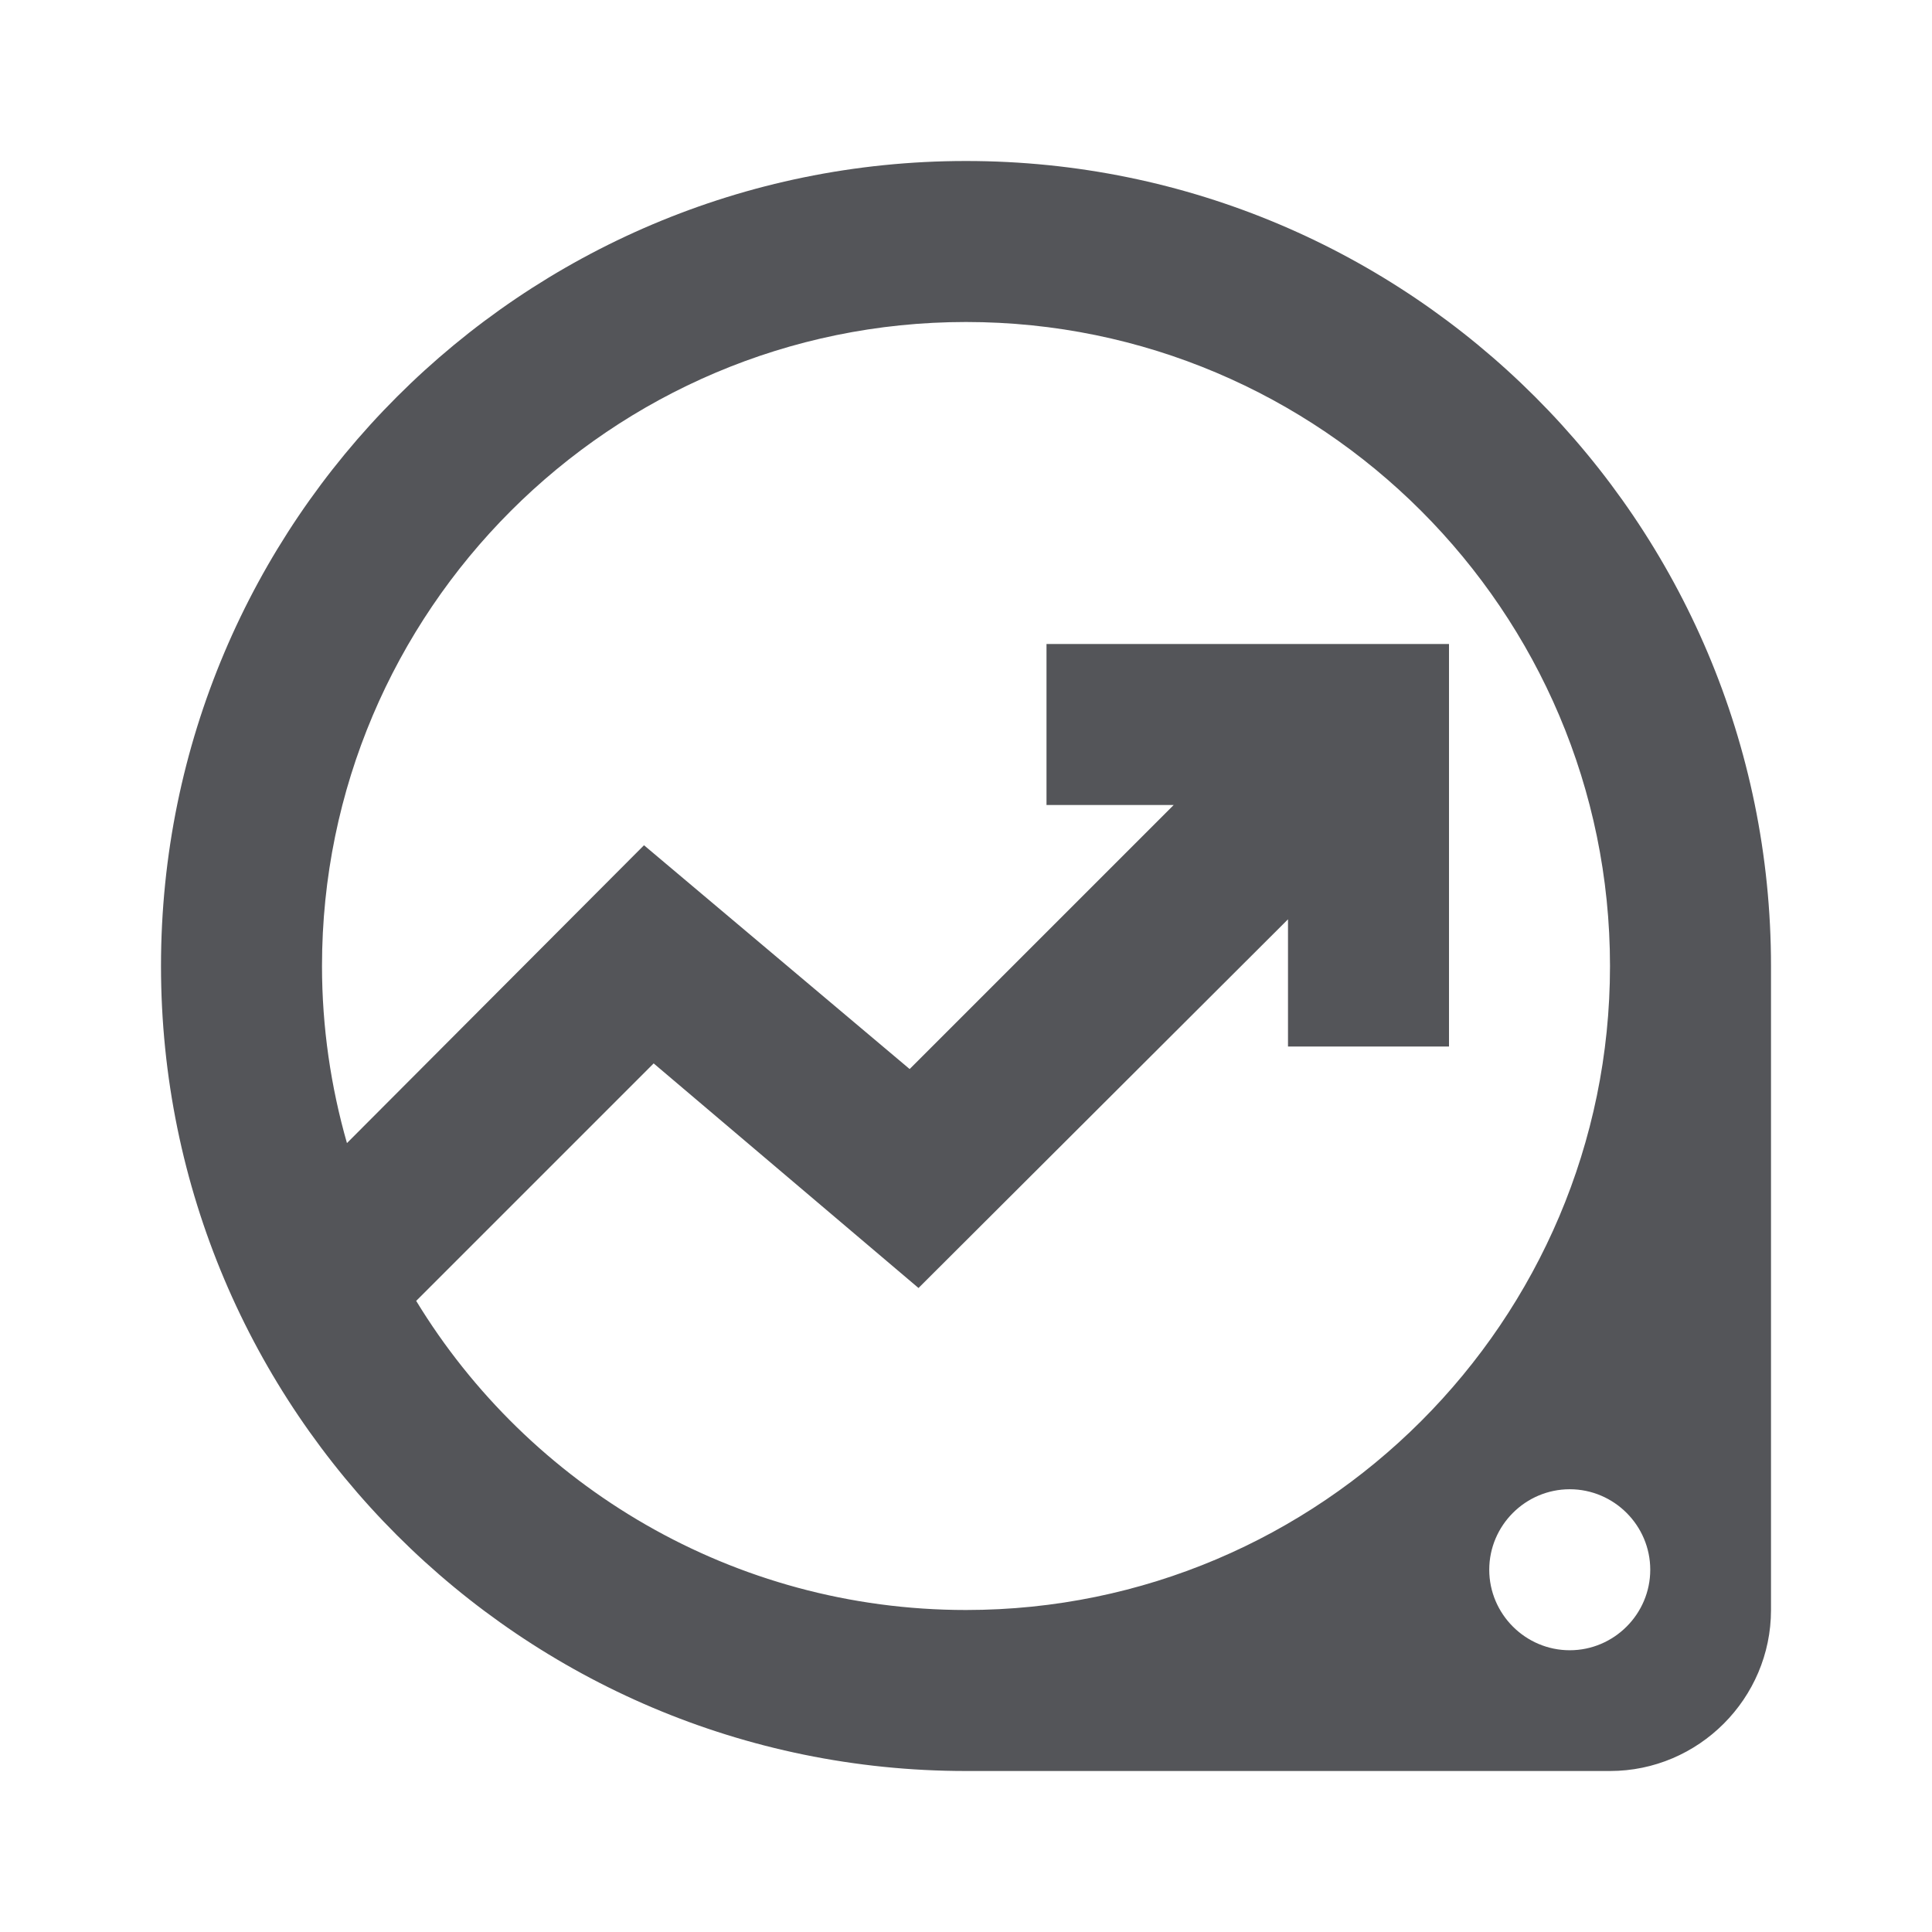
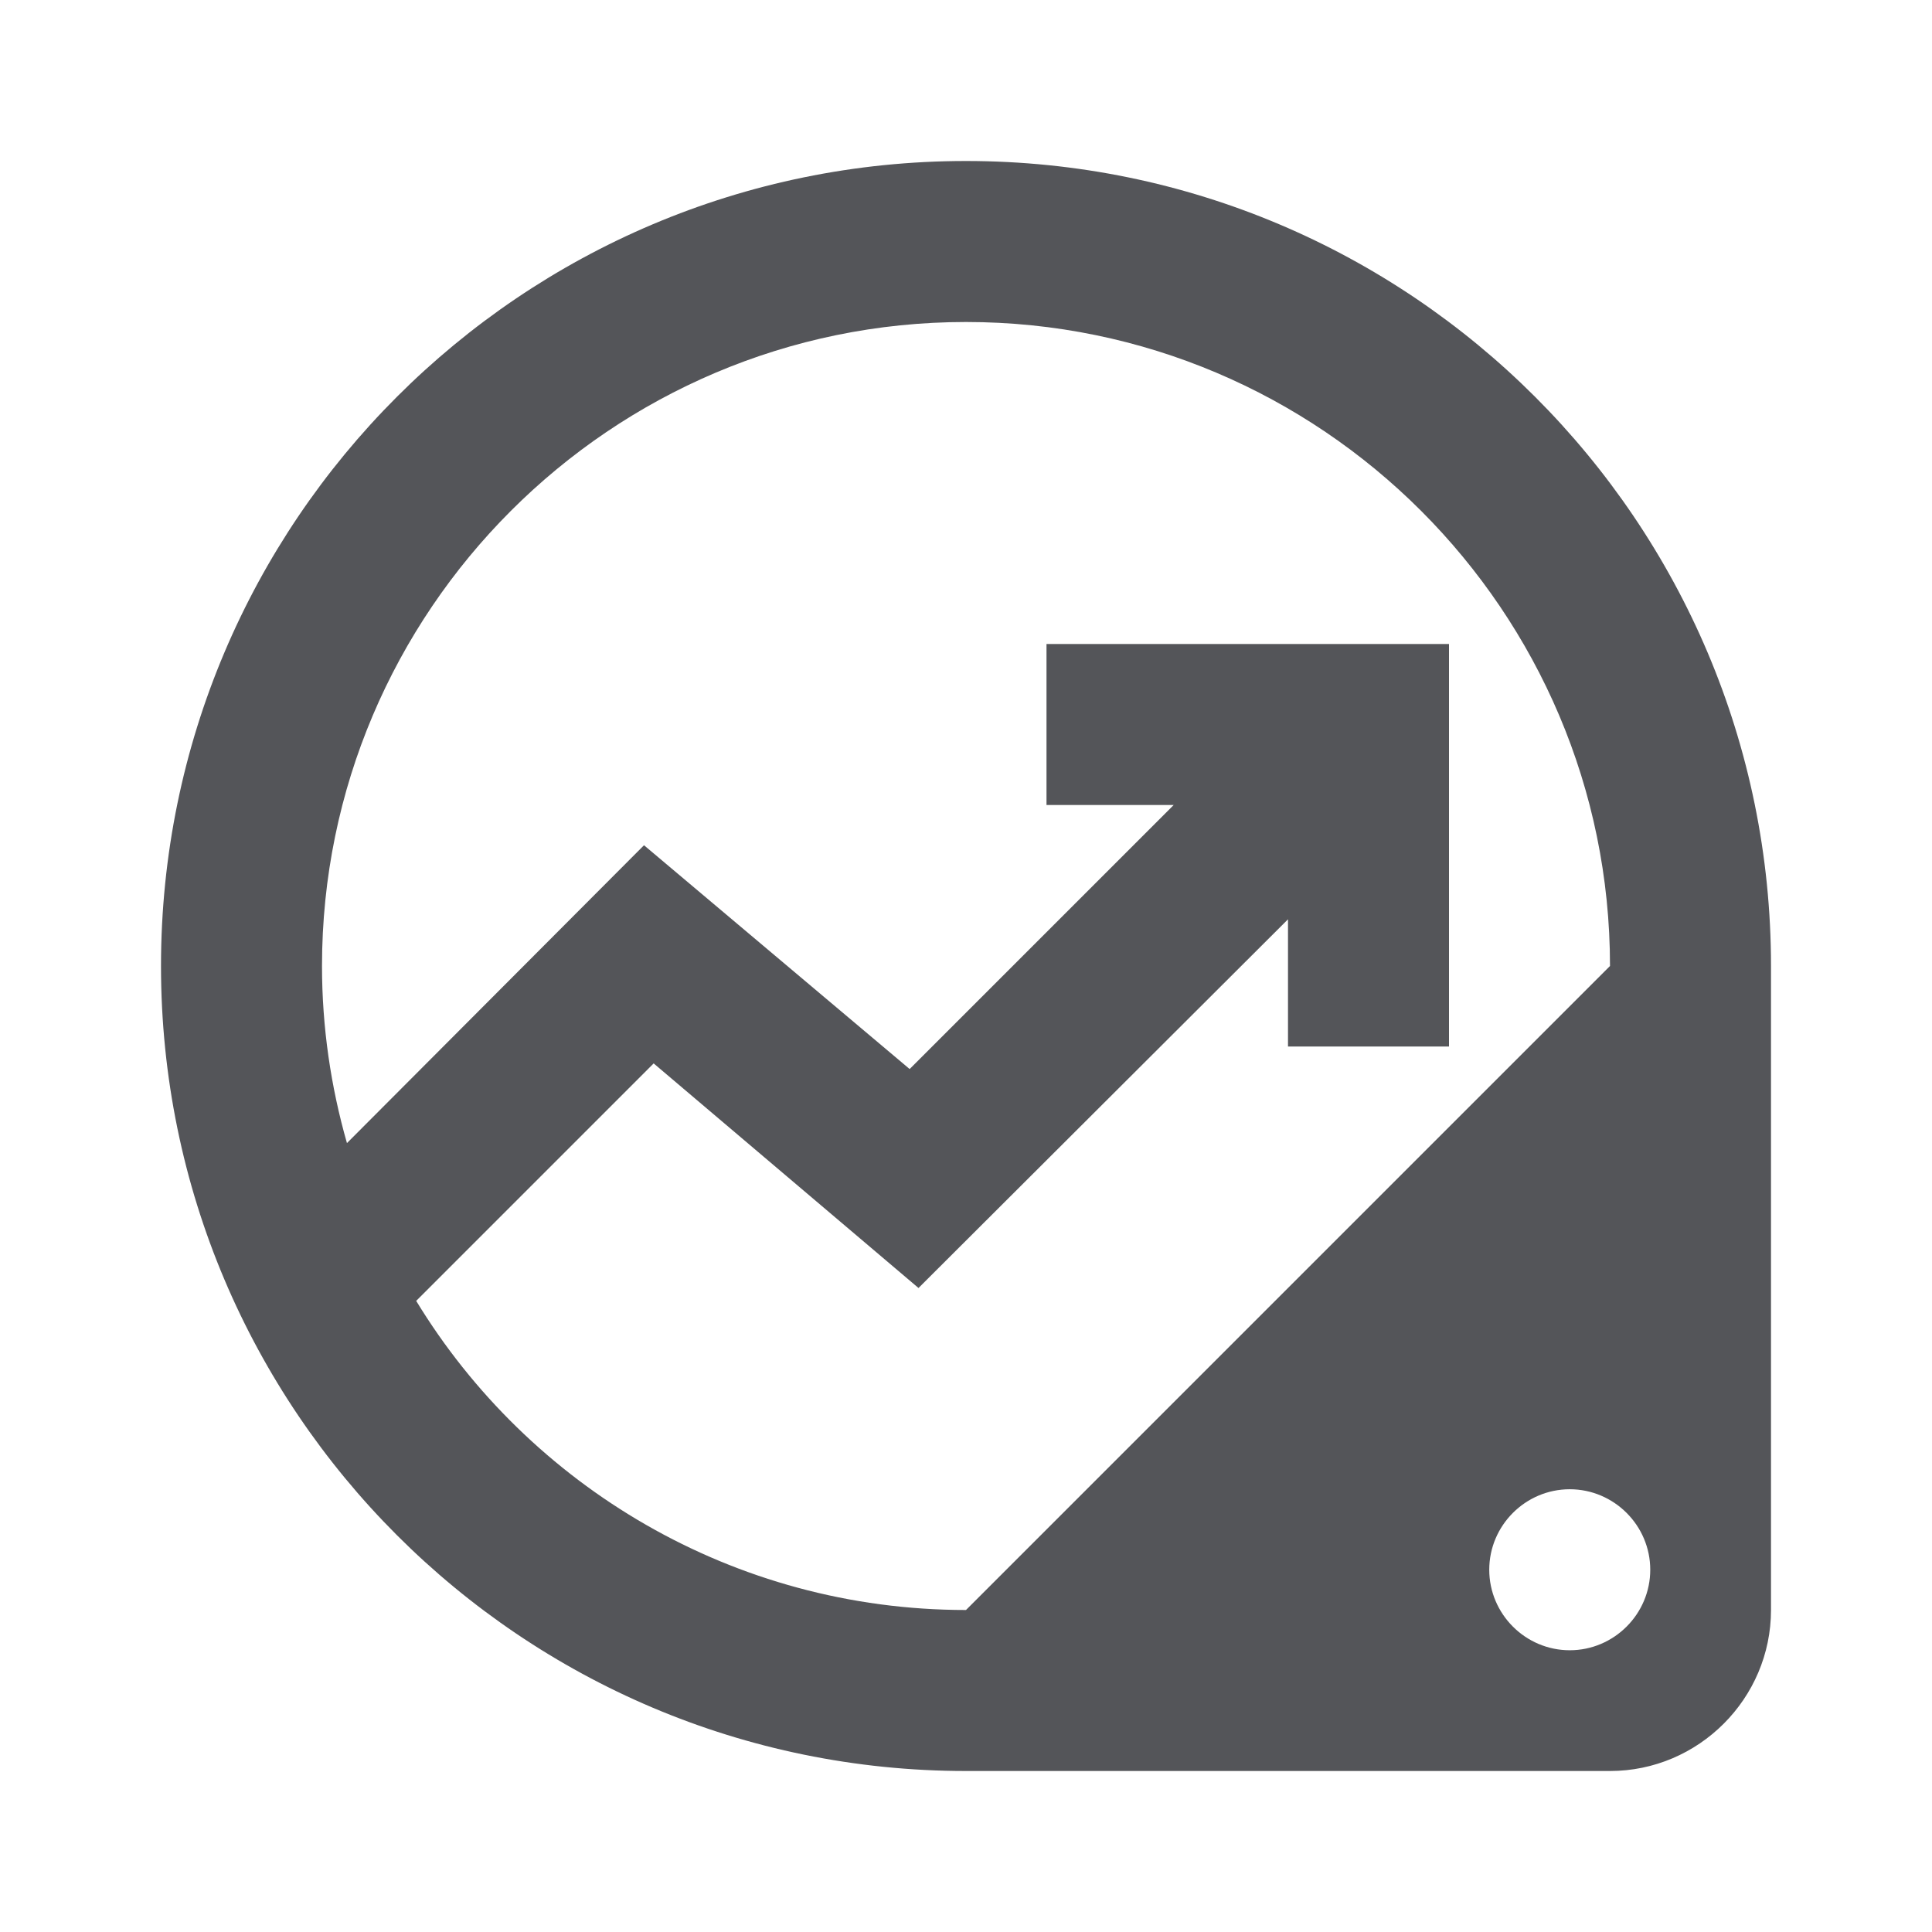
<svg xmlns="http://www.w3.org/2000/svg" fill="none" viewBox="0 0 24 24" height="24" width="24">
-   <path fill="#545559" d="M12 2C6.48 2 2 6.48 2 12C2 17.52 6.48 22 12 22H20C21.1 22 22 21.1 22 20V12C22 6.48 17.52 2 12 2ZM12 20C9.11 20 6.57 18.46 5.17 16.16L8.12 13.21L11.41 16L16 11.42V13H18V8H13V10H14.58L11.3 13.28L8 10.5L4.31 14.2C4.11 13.5 4 12.76 4 12C4 7.59 7.59 4 12 4C16.41 4 20 7.59 20 12C20 16.41 16.41 20 12 20ZM19.5 20.5C18.95 20.5 18.5 20.05 18.5 19.5C18.5 18.95 18.95 18.5 19.5 18.5C20.05 18.5 20.5 18.95 20.5 19.5C20.5 20.05 20.05 20.5 19.5 20.5Z" />
+   <path fill="#545559" d="M12 2C6.48 2 2 6.48 2 12C2 17.52 6.48 22 12 22H20C21.1 22 22 21.1 22 20V12C22 6.48 17.52 2 12 2ZM12 20C9.11 20 6.57 18.46 5.17 16.16L8.12 13.21L11.41 16L16 11.42V13H18V8H13V10H14.58L11.3 13.28L8 10.5L4.31 14.2C4.11 13.5 4 12.76 4 12C4 7.59 7.59 4 12 4C16.41 4 20 7.59 20 12ZM19.5 20.5C18.95 20.5 18.5 20.05 18.5 19.5C18.5 18.95 18.95 18.5 19.5 18.5C20.05 18.5 20.5 18.95 20.5 19.5C20.5 20.05 20.05 20.5 19.5 20.5Z" />
</svg>